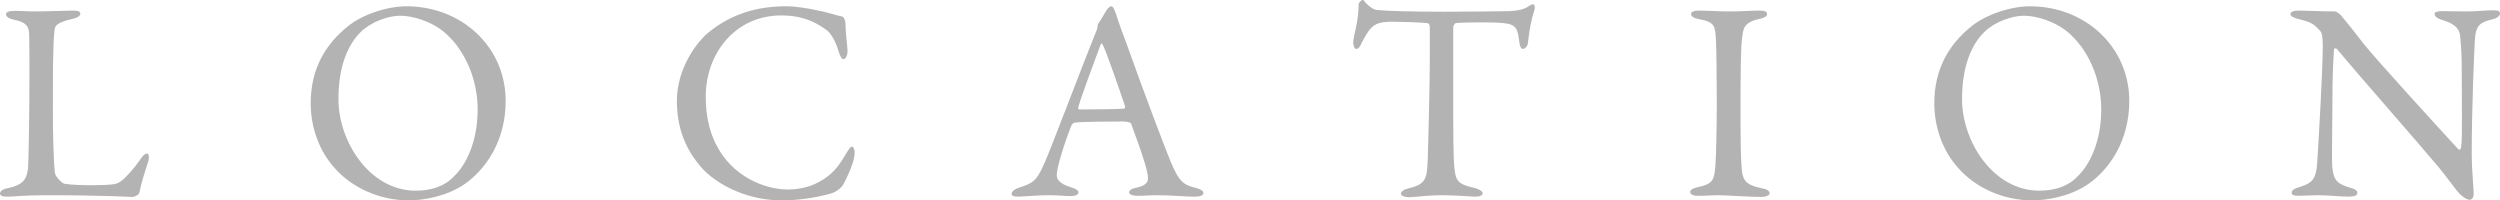
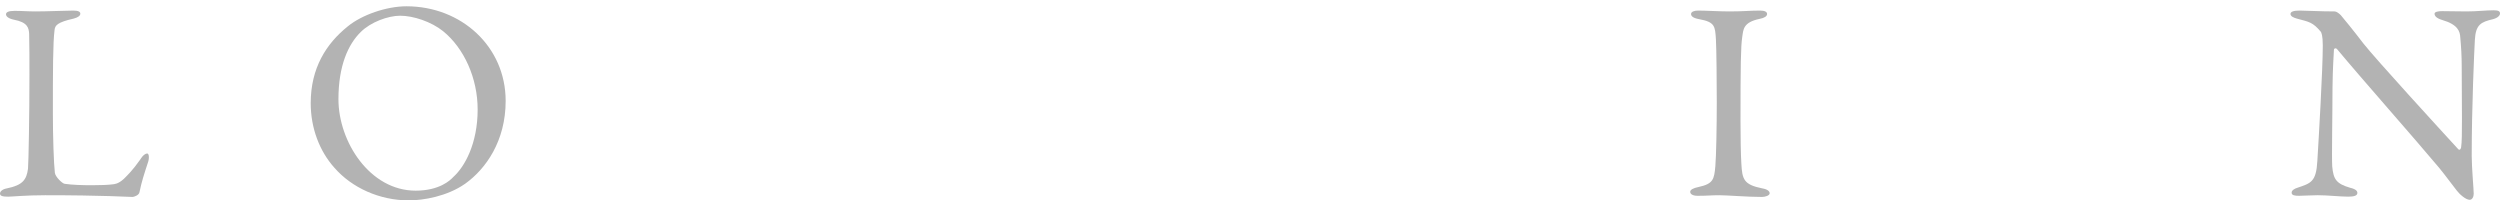
<svg xmlns="http://www.w3.org/2000/svg" id="_レイヤー_2" data-name="レイヤー 2" viewBox="0 0 262.38 21.03">
  <defs>
    <style>
      .cls-1 {
        fill: #b3b3b3;
      }
    </style>
  </defs>
  <g id="_レイヤー_12" data-name="レイヤー 12">
    <g>
      <path class="cls-1" d="m1.53,1.14c.81,0,1.35.06,2.22.06,1.17,0,3.21-.09,3.93-.09.54,0,.75.12.75.33s-.24.39-.69.51c-1.74.39-1.95.72-2.01,1.17-.18,1.35-.18,4.38-.18,8.82,0,2.34.09,5.22.21,6.21.06.42.78,1.11,1.02,1.14.78.12,1.89.15,2.88.15.84,0,1.68-.03,2.13-.09.24-.03.6-.03,1.2-.57.42-.42.9-.87,1.71-2.01.33-.54.6-.66.75-.66s.24.33.12.81c-.48,1.47-.69,2.1-.93,3.24-.03.33-.6.51-.72.51-.36,0-3.09-.18-9.18-.18-2.04,0-3.45.15-3.87.15-.57,0-.87-.06-.87-.33,0-.21.24-.45.72-.54,1.65-.33,2.07-.9,2.22-2.07.06-.75.15-5.52.15-9.87,0-1.2,0-3.27-.03-4.26-.03-.66-.18-1.23-1.59-1.5-.6-.12-.84-.36-.84-.57s.24-.36.9-.36Z" />
      <path class="cls-1" d="m53.07,10.59c0,4.2-2.07,7.14-4.26,8.7-1.89,1.32-4.38,1.74-5.91,1.74-3.06,0-5.97-1.32-7.8-3.42-1.59-1.77-2.49-4.2-2.49-6.78,0-3.69,1.62-6.24,3.9-8.07,1.47-1.2,4.05-2.1,6.15-2.1,5.76,0,10.41,4.23,10.41,9.93Zm-15.21-7.23c-1.32,1.29-2.34,3.54-2.34,7.05,0,4.47,3.3,9.6,8.1,9.6,2.49,0,3.63-1.08,3.96-1.44,1.2-1.08,2.55-3.51,2.55-7.08,0-3.27-1.41-6.42-3.63-8.22-1.23-.99-3.12-1.62-4.5-1.62-1.26,0-3.09.66-4.14,1.71Z" />
-       <path class="cls-1" d="m86.01,1.14c.78.12,1.83.51,2.28.57.15,0,.45.21.45.9,0,.63.15,1.95.21,2.61.03.63-.21.99-.45.99-.15,0-.33-.33-.48-.78-.27-1.05-.84-1.95-1.23-2.25-1.65-1.23-3.18-1.56-4.8-1.56-4.83,0-7.92,3.99-7.92,8.52,0,2.01.39,3.63,1.05,4.95,1.68,3.45,5.16,4.8,7.59,4.8.57,0,2.04-.09,3.27-.81,1.32-.69,2.07-1.65,2.79-2.91.39-.63.51-.78.63-.78.3,0,.33.66.27.99-.09.75-.78,2.34-1.2,3.03-.12.27-.63.63-.93.78-.48.21-2.91.84-5.46.84-4.23,0-7.32-2.1-8.52-3.51-1.14-1.32-2.52-3.48-2.52-6.9s2.04-6.15,3.3-7.2c2.58-2.1,5.37-2.76,8.13-2.76,1.05,0,2.4.21,3.54.48Z" />
-       <path class="cls-1" d="m117.12,1.44c.24.81.75,2.16,1.32,3.72,1.56,4.38,3.81,10.32,4.32,11.55.99,2.46,1.47,2.7,2.82,3.03.48.15.72.3.72.51s-.21.39-.96.39c-.99,0-2.46-.15-3.78-.15-.96,0-1.38.06-2.13.06s-.93-.21-.93-.36.18-.39.72-.48c1.44-.3,1.32-.9,1.2-1.53-.24-1.23-.99-3.21-1.68-5.13-.03-.12-.15-.3-1.02-.3-1.65,0-4.29.03-4.92.12-.12,0-.27.15-.33.24-.78,1.95-1.56,4.5-1.56,5.25,0,.36.12.87,1.47,1.29.51.15.81.33.81.54,0,.3-.45.39-.84.39-.51,0-1.26-.09-2.37-.09s-2.67.15-3.12.15c-.54,0-.69-.12-.69-.3s.21-.45.66-.6c1.5-.51,1.89-.6,2.76-2.55.69-1.53,4.11-10.59,5.43-13.83.12-.24.18-.48.18-.63,0-.09,0-.15.06-.24.27-.36.69-1.14.9-1.47.21-.24.33-.36.48-.36.12,0,.24.12.48.78Zm.96,9.72c-.51-1.53-2.07-6.03-2.34-6.45-.09-.18-.15-.21-.24,0-.54,1.44-2.1,5.64-2.34,6.57-.03.12.03.21.15.21,1.2-.03,3.69,0,4.68-.09.03,0,.12-.15.09-.24Z" />
-       <path class="cls-1" d="m158.43,1.17c1.08-.06,1.62-.24,2.04-.54.21-.12.3-.18.42-.18.15,0,.27.27.12.69-.3.93-.48,1.86-.66,3.42-.03.27-.27.57-.51.57-.21,0-.33-.21-.42-.96-.18-1.56-.57-1.71-2.43-1.8-.51-.03-3.84-.03-4.2.06-.15.03-.27.33-.27.39v7.35c0,3.48,0,6.33.12,7.44.15,1.35.3,1.71,2.16,2.13.39.09.81.33.81.54,0,.33-.54.36-.84.36-.24,0-2.1-.15-3.42-.15-1.5,0-3.03.21-3.42.21-.6,0-.9-.18-.9-.36,0-.21.3-.45.57-.51,2.1-.48,2.16-.99,2.25-3.24.06-1.77.21-7.89.21-10.2v-3.57c0-.24-.15-.39-.24-.39-.6-.09-3.24-.15-3.72-.15-1.14,0-1.77.18-2.22.69-.12.09-.48.57-.99,1.56-.27.63-.45.6-.57.6-.18,0-.3-.39-.3-.69,0-.57.57-2.19.57-3.96,0-.21.27-.48.45-.48.15,0,.15.21.48.48.09.09.57.54,1.02.57.78.09,3.18.18,7.02.18,1.56,0,5.64-.03,6.87-.06Z" />
      <path class="cls-1" d="m180.09,4.14c-.09-1.38-.09-1.83-1.77-2.13-.66-.12-.84-.33-.84-.54,0-.24.33-.36.75-.36.78,0,2.28.09,3.27.09,1.47,0,2.16-.09,3.21-.09.48,0,.75.12.75.36s-.3.42-.78.51c-1.74.36-1.71,1.11-1.83,1.92-.15.99-.18,2.94-.18,8.82,0,1.65.03,3.51.09,4.47.09,1.62.24,2.19,2.19,2.58.54.09.78.3.78.51,0,.24-.45.39-.81.39-1.53,0-3.66-.18-4.47-.18-.9,0-1.17.06-2.28.06-.57,0-.78-.21-.78-.42s.3-.39.9-.51c1.5-.33,1.62-.78,1.74-2.19.09-1.05.15-4.17.15-6.72,0-1.86-.03-5.58-.09-6.57Z" />
-       <path class="cls-1" d="m223.47,10.59c0,4.2-2.07,7.14-4.26,8.7-1.89,1.32-4.38,1.74-5.91,1.74-3.06,0-5.97-1.32-7.8-3.42-1.59-1.77-2.49-4.2-2.49-6.78,0-3.69,1.62-6.24,3.9-8.07,1.47-1.2,4.05-2.1,6.15-2.1,5.76,0,10.41,4.23,10.41,9.93Zm-15.21-7.23c-1.32,1.29-2.34,3.54-2.34,7.05,0,4.47,3.3,9.6,8.1,9.6,2.49,0,3.63-1.08,3.96-1.44,1.2-1.08,2.55-3.51,2.55-7.08,0-3.27-1.41-6.42-3.63-8.22-1.23-.99-3.12-1.62-4.5-1.62-1.26,0-3.09.66-4.14,1.71Z" />
      <path class="cls-1" d="m241.38,1.11c.66,0,2.13.09,3.66.09.18,0,.45.21.63.39.45.54,1.2,1.44,2.37,2.97,1.35,1.71,7.95,8.91,9.96,11.1.18.18.3-.12.3-.21.15-.96.06-4.2.06-8.52,0-1.02-.06-2.07-.15-3-.03-.63-.24-1.35-1.89-1.83-.6-.18-.81-.42-.81-.66,0-.21.42-.27.78-.27.78,0,1.62.03,2.58.03,1.08,0,2.04-.12,2.82-.12.51,0,.69.09.69.33,0,.18-.18.45-.72.6-1.29.3-1.83.57-1.92,2.19-.06,1.08-.33,6.99-.33,12.15,0,1.26.21,3.51.21,3.99,0,.3-.15.63-.42.63-.42,0-1.08-.6-1.35-.96-.51-.63-1.05-1.41-1.86-2.4-2.82-3.36-8.01-9.21-10.71-12.45-.12-.15-.33-.09-.33.06-.03.81-.12,1.65-.15,3.99,0,2.7-.09,7.32-.03,8.25.12,1.38.45,1.83,1.89,2.25.63.15.75.36.75.54,0,.3-.39.39-.96.39-.87,0-2.13-.15-3.21-.15-.66,0-1.44.06-1.95.06-.42,0-.78-.03-.78-.33,0-.24.3-.42.6-.51,1.41-.48,1.98-.6,2.1-2.82.15-2.43.57-9.63.57-12.12,0-1.08-.15-1.35-.21-1.44-.84-.99-1.17-1.02-2.52-1.38-.33-.09-.66-.24-.66-.48s.3-.36.99-.36Z" />
    </g>
  </g>
</svg>